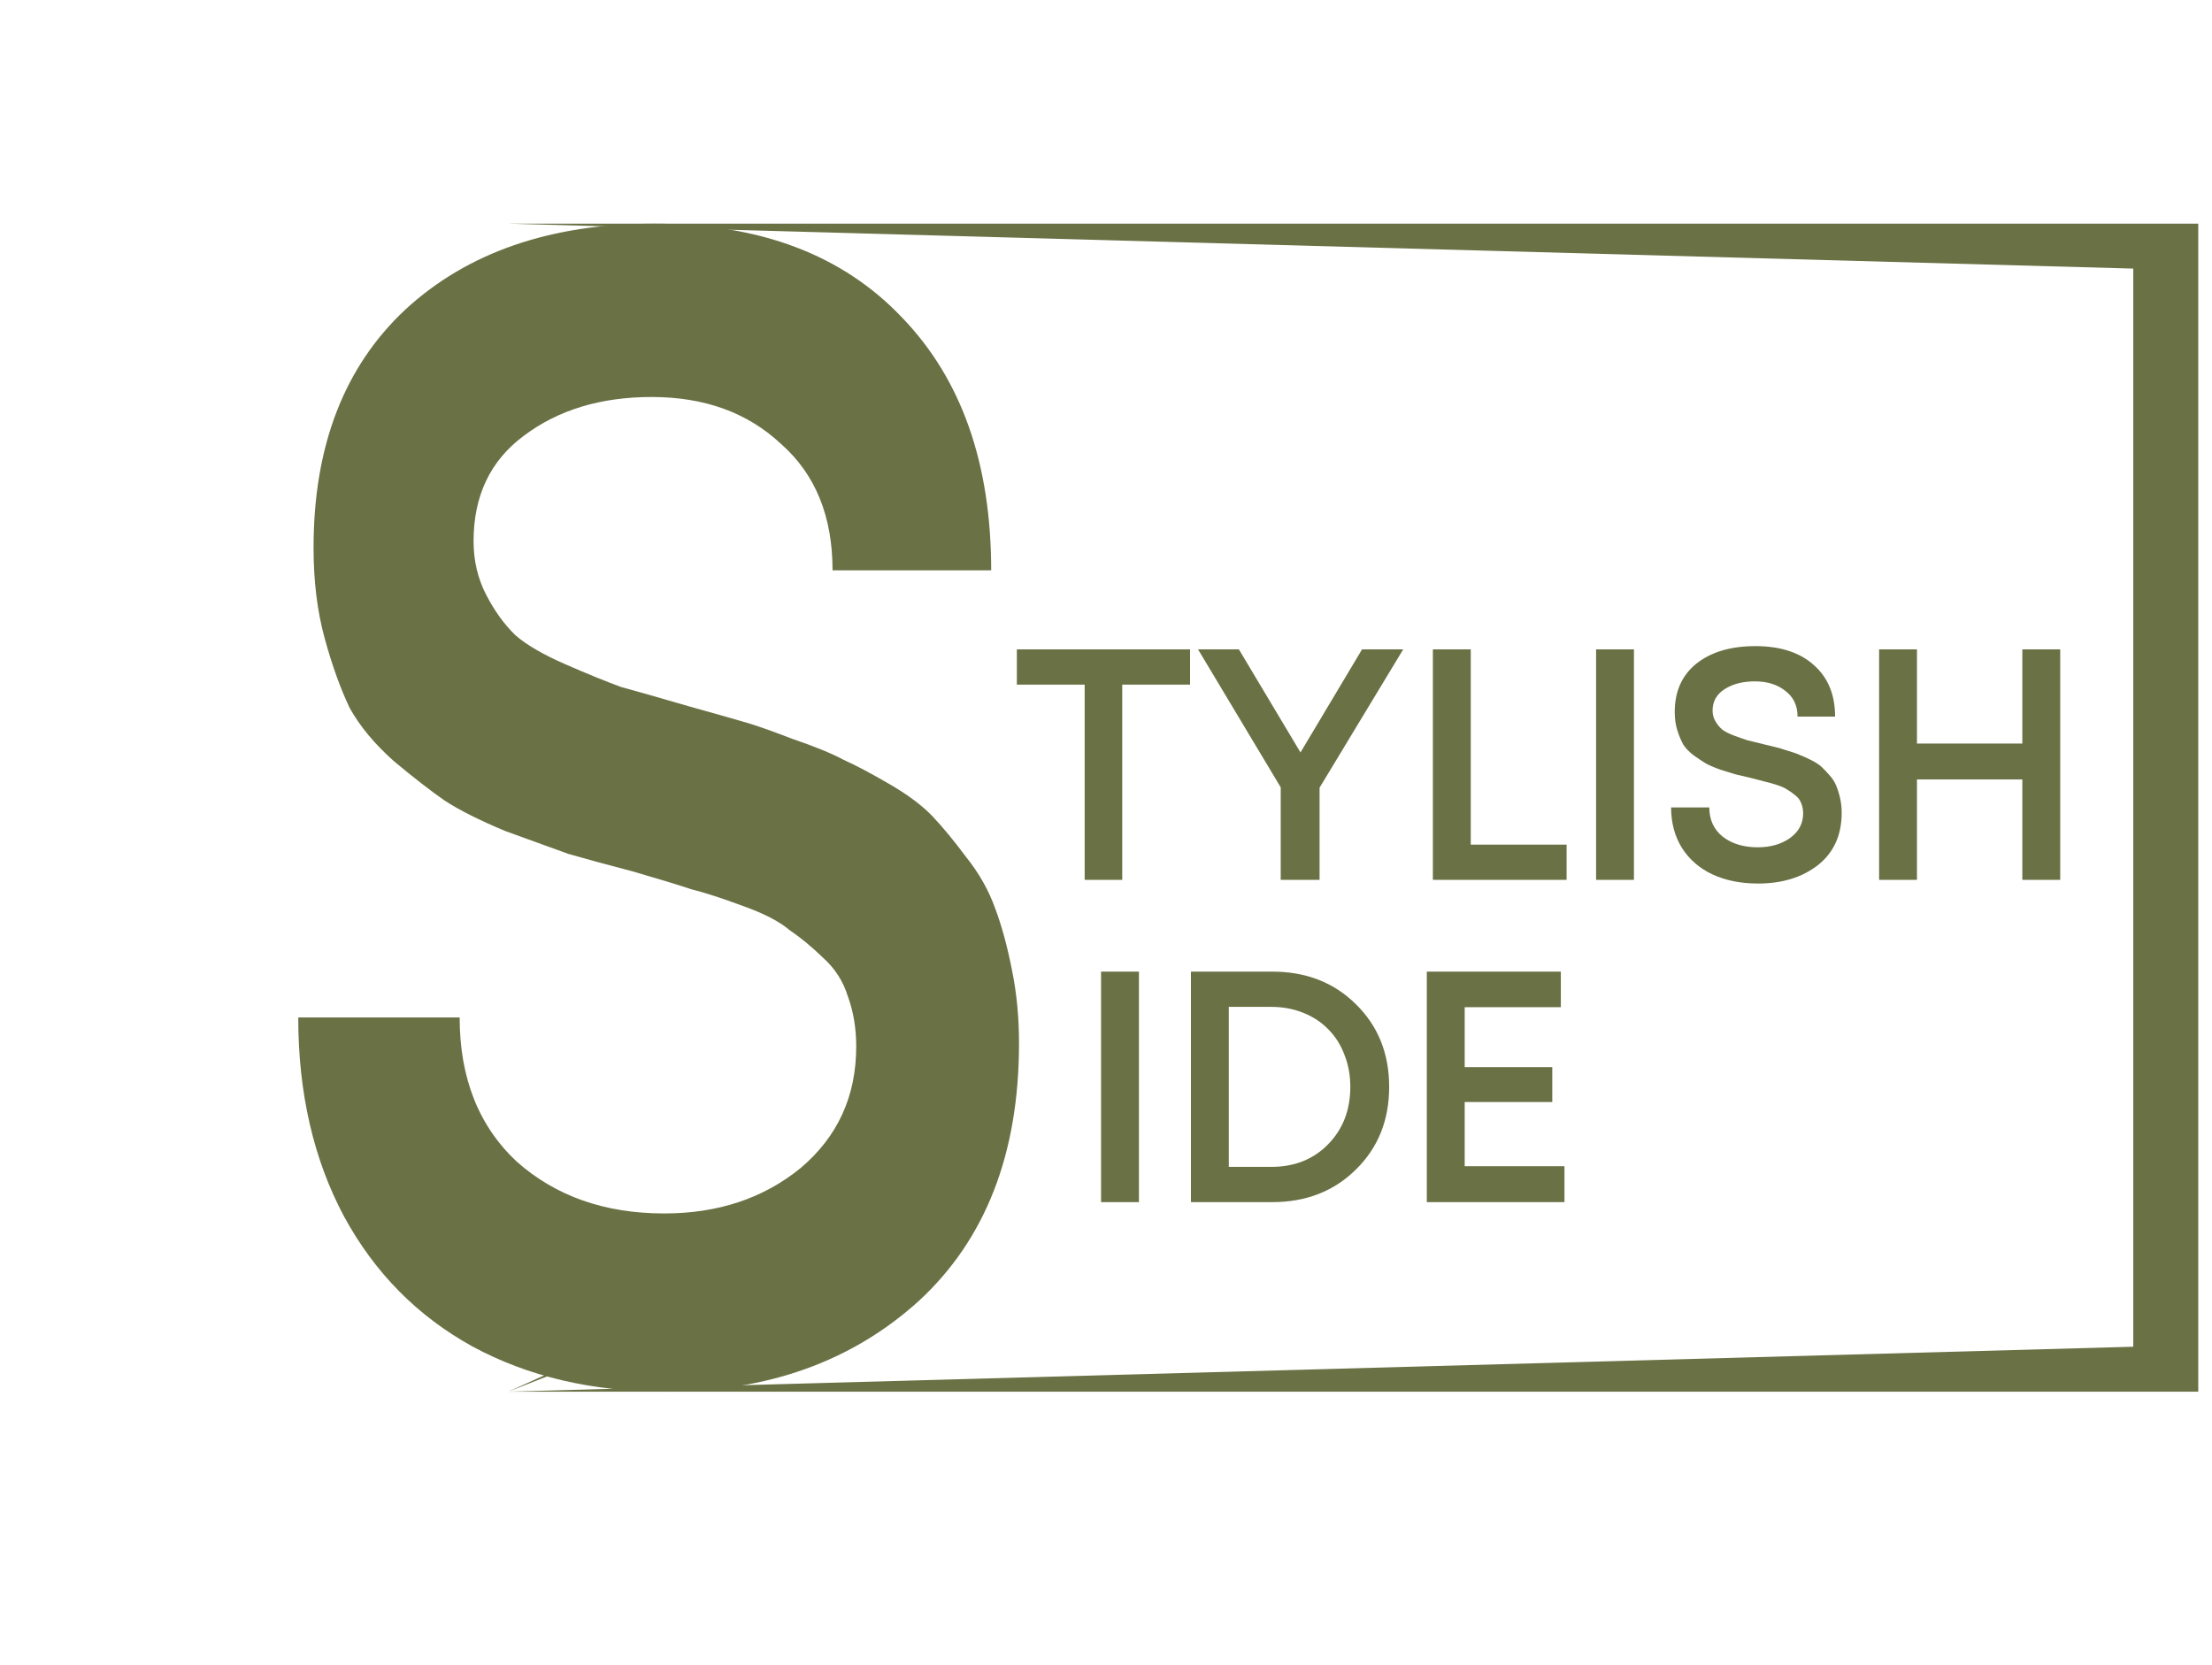
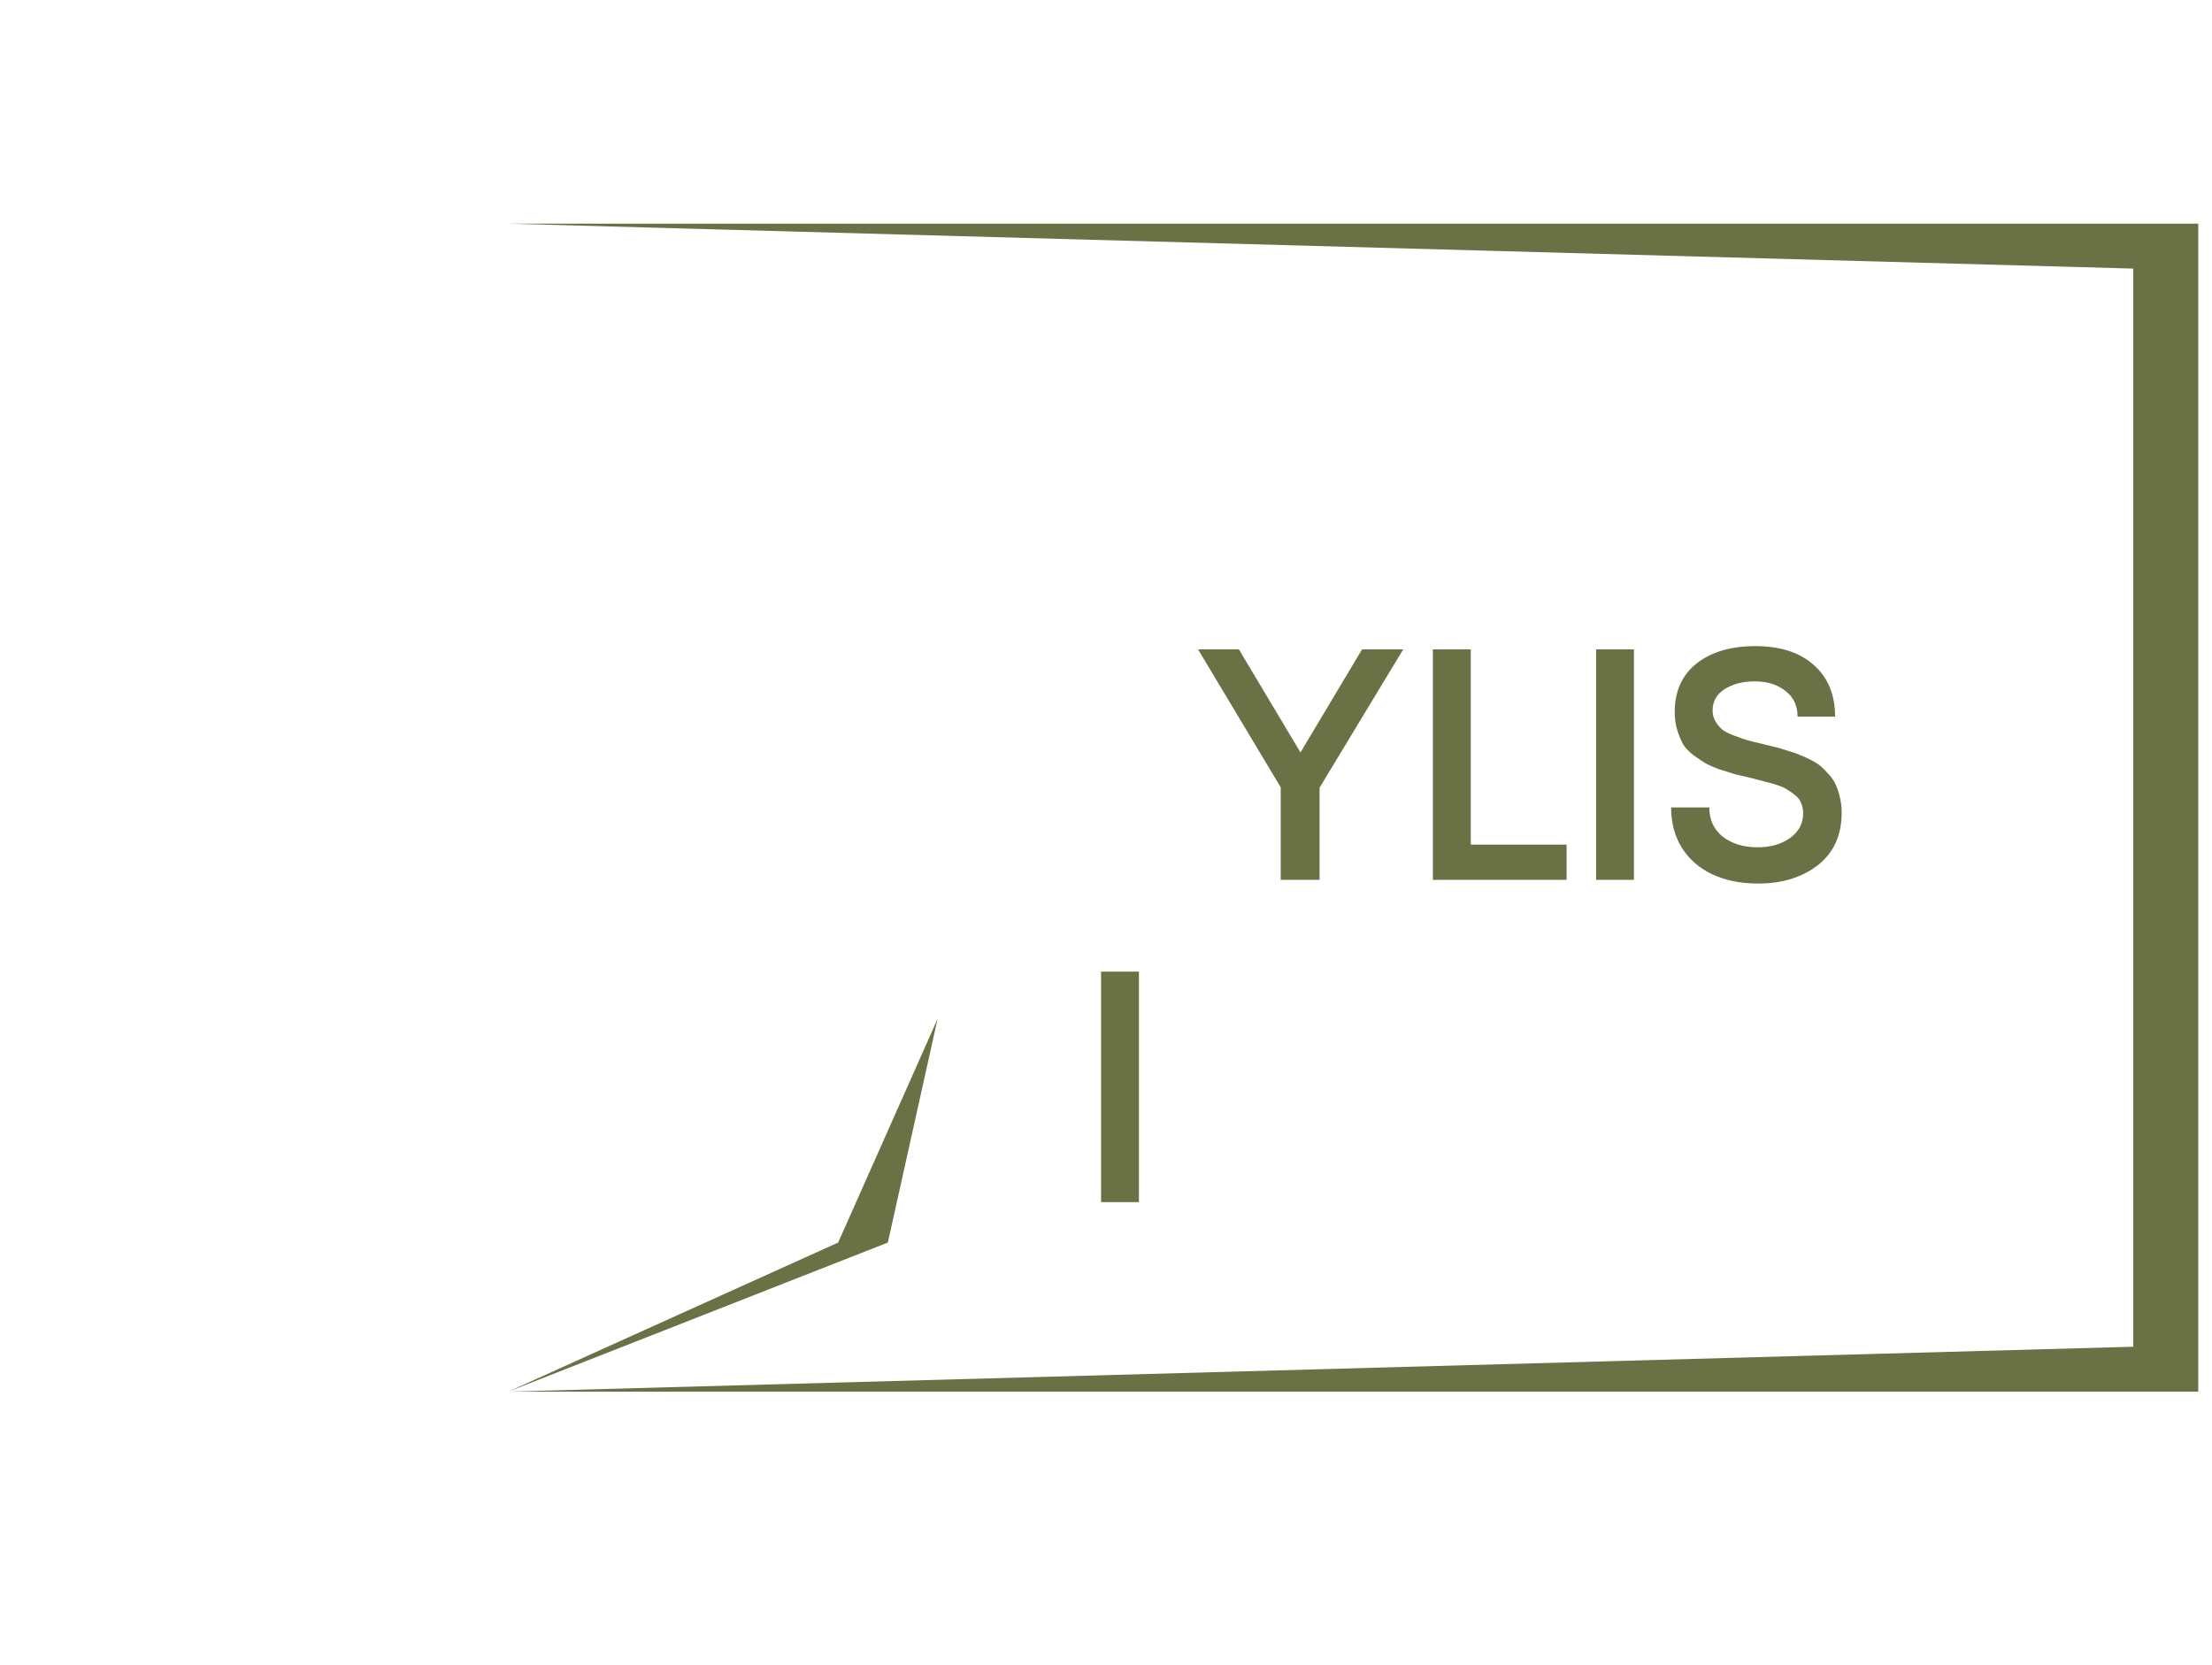
<svg xmlns="http://www.w3.org/2000/svg" width="89" height="67" viewBox="0 0 89 67" fill="none">
  <path fill-rule="evenodd" clip-rule="evenodd" d="M85.832 10.808L20.447 9L16.723 22L37.723 41L35.723 50L20.447 56L85.832 54.192V10.808ZM20.447 9L16.723 22L37.723 41L33.723 50L20.447 56H88.447V9H20.447Z" fill="#6A7144" />
-   <path d="M26.78 56C23.831 56 21.238 55.392 18.998 54.175C16.796 52.958 15.079 51.22 13.848 48.96C12.616 46.657 12 43.984 12 40.942H18.494C18.494 43.375 19.259 45.309 20.79 46.743C22.357 48.134 24.335 48.829 26.724 48.829C28.889 48.829 30.718 48.221 32.21 47.004C33.703 45.744 34.45 44.114 34.45 42.115C34.45 41.376 34.338 40.703 34.114 40.094C33.927 39.486 33.591 38.964 33.106 38.53C32.658 38.095 32.21 37.726 31.762 37.422C31.352 37.074 30.718 36.748 29.859 36.444C29.038 36.14 28.366 35.922 27.844 35.792C27.321 35.618 26.537 35.379 25.492 35.075C24.335 34.771 23.458 34.532 22.861 34.358C22.264 34.141 21.424 33.836 20.342 33.445C19.297 33.011 18.476 32.598 17.878 32.207C17.319 31.816 16.647 31.294 15.863 30.642C15.079 29.947 14.482 29.23 14.071 28.491C13.698 27.709 13.362 26.774 13.064 25.688C12.765 24.602 12.616 23.385 12.616 22.037C12.616 17.952 13.848 14.758 16.311 12.455C18.811 10.152 22.152 9 26.332 9C30.587 9 33.909 10.26 36.297 12.781C38.686 15.258 39.88 18.648 39.88 22.95H33.498C33.498 20.777 32.808 19.082 31.427 17.866C30.083 16.605 28.348 15.975 26.22 15.975C24.167 15.975 22.451 16.497 21.07 17.54C19.726 18.539 19.054 19.951 19.054 21.777C19.054 22.559 19.222 23.276 19.558 23.928C19.894 24.58 20.286 25.123 20.734 25.558C21.181 25.949 21.853 26.34 22.749 26.731C23.645 27.122 24.391 27.426 24.988 27.644C25.623 27.817 26.537 28.078 27.732 28.426C28.665 28.686 29.355 28.882 29.803 29.012C30.288 29.143 30.979 29.382 31.875 29.73C32.77 30.034 33.461 30.316 33.946 30.577C34.431 30.794 35.047 31.12 35.793 31.555C36.54 31.989 37.118 32.424 37.529 32.858C37.94 33.293 38.387 33.836 38.873 34.488C39.395 35.14 39.787 35.835 40.048 36.574C40.309 37.27 40.533 38.095 40.72 39.051C40.907 39.964 41 40.942 41 41.985C41 46.417 39.656 49.872 36.969 52.349C34.282 54.783 30.886 56 26.78 56Z" fill="#6A7144" />
-   <path d="M81.369 26.131H82.893V35.405H81.369V31.364H77.129V35.405H75.606V26.131H77.129V29.92H81.369V26.131Z" fill="#6A7144" />
  <path d="M70.735 35.553C70.037 35.553 69.423 35.429 68.893 35.182C68.372 34.934 67.966 34.581 67.674 34.122C67.383 33.654 67.237 33.111 67.237 32.492H68.774C68.774 32.987 68.955 33.38 69.317 33.671C69.688 33.954 70.156 34.095 70.722 34.095C71.234 34.095 71.667 33.972 72.02 33.724C72.373 33.468 72.55 33.137 72.55 32.731C72.55 32.581 72.523 32.444 72.471 32.32C72.426 32.196 72.347 32.09 72.232 32.002C72.126 31.914 72.02 31.838 71.914 31.777C71.817 31.706 71.667 31.64 71.464 31.578C71.269 31.516 71.11 31.472 70.987 31.445C70.863 31.41 70.677 31.362 70.43 31.3C70.156 31.238 69.949 31.189 69.807 31.154C69.666 31.11 69.467 31.048 69.211 30.968C68.964 30.88 68.77 30.796 68.628 30.717C68.496 30.637 68.337 30.531 68.151 30.399C67.966 30.258 67.824 30.112 67.727 29.962C67.639 29.803 67.559 29.613 67.489 29.392C67.418 29.171 67.383 28.924 67.383 28.65C67.383 27.82 67.674 27.17 68.257 26.702C68.849 26.234 69.64 26 70.629 26C71.636 26 72.422 26.256 72.987 26.768C73.553 27.272 73.835 27.961 73.835 28.835H72.325C72.325 28.394 72.161 28.049 71.835 27.802C71.517 27.546 71.106 27.418 70.602 27.418C70.117 27.418 69.71 27.524 69.383 27.736C69.066 27.939 68.906 28.226 68.906 28.597C68.906 28.756 68.946 28.902 69.026 29.034C69.105 29.167 69.198 29.277 69.304 29.365C69.41 29.445 69.569 29.524 69.781 29.604C69.993 29.683 70.17 29.745 70.311 29.789C70.461 29.825 70.677 29.878 70.96 29.948C71.181 30.001 71.344 30.041 71.45 30.067C71.565 30.094 71.729 30.143 71.941 30.213C72.153 30.275 72.316 30.332 72.431 30.386C72.546 30.43 72.691 30.496 72.868 30.584C73.045 30.673 73.182 30.761 73.279 30.849C73.376 30.938 73.482 31.048 73.597 31.18C73.72 31.313 73.813 31.454 73.875 31.605C73.937 31.746 73.99 31.914 74.034 32.108C74.078 32.293 74.1 32.492 74.1 32.704C74.1 33.605 73.782 34.307 73.146 34.811C72.51 35.305 71.707 35.553 70.735 35.553Z" fill="#6A7144" />
  <path d="M64.219 35.405V26.131H65.742V35.405H64.219Z" fill="#6A7144" />
  <path d="M59.176 33.988H63.032V35.405H57.652V26.131H59.176V33.988Z" fill="#6A7144" />
  <path d="M56.458 26.131L53.093 31.696V35.405H51.53V31.682L48.204 26.131H49.847L52.325 30.278L54.802 26.131H56.458Z" fill="#6A7144" />
-   <path d="M47.882 26.131V27.549H45.153V35.405H43.642V27.549H40.913V26.131H47.882Z" fill="#6A7144" />
-   <path d="M58.932 46.928H62.946V48.373H57.408V39.098H62.8V40.529H58.932V42.941H62.456V44.345H58.932V46.928Z" fill="#6A7144" />
-   <path d="M51.19 39.098C52.55 39.098 53.672 39.535 54.555 40.41C55.447 41.284 55.893 42.393 55.893 43.735C55.893 45.078 55.447 46.187 54.555 47.061C53.672 47.935 52.55 48.373 51.19 48.373H47.917V39.098H51.19ZM51.15 46.955C52.077 46.955 52.837 46.655 53.429 46.054C54.029 45.445 54.33 44.672 54.33 43.735C54.33 43.267 54.25 42.834 54.091 42.437C53.941 42.039 53.725 41.699 53.442 41.417C53.168 41.134 52.833 40.913 52.435 40.754C52.038 40.595 51.609 40.516 51.15 40.516H49.441V46.955H51.15Z" fill="#6A7144" />
  <path d="M44.301 48.373V39.098H45.825V48.373H44.301Z" fill="#6A7144" />
</svg>